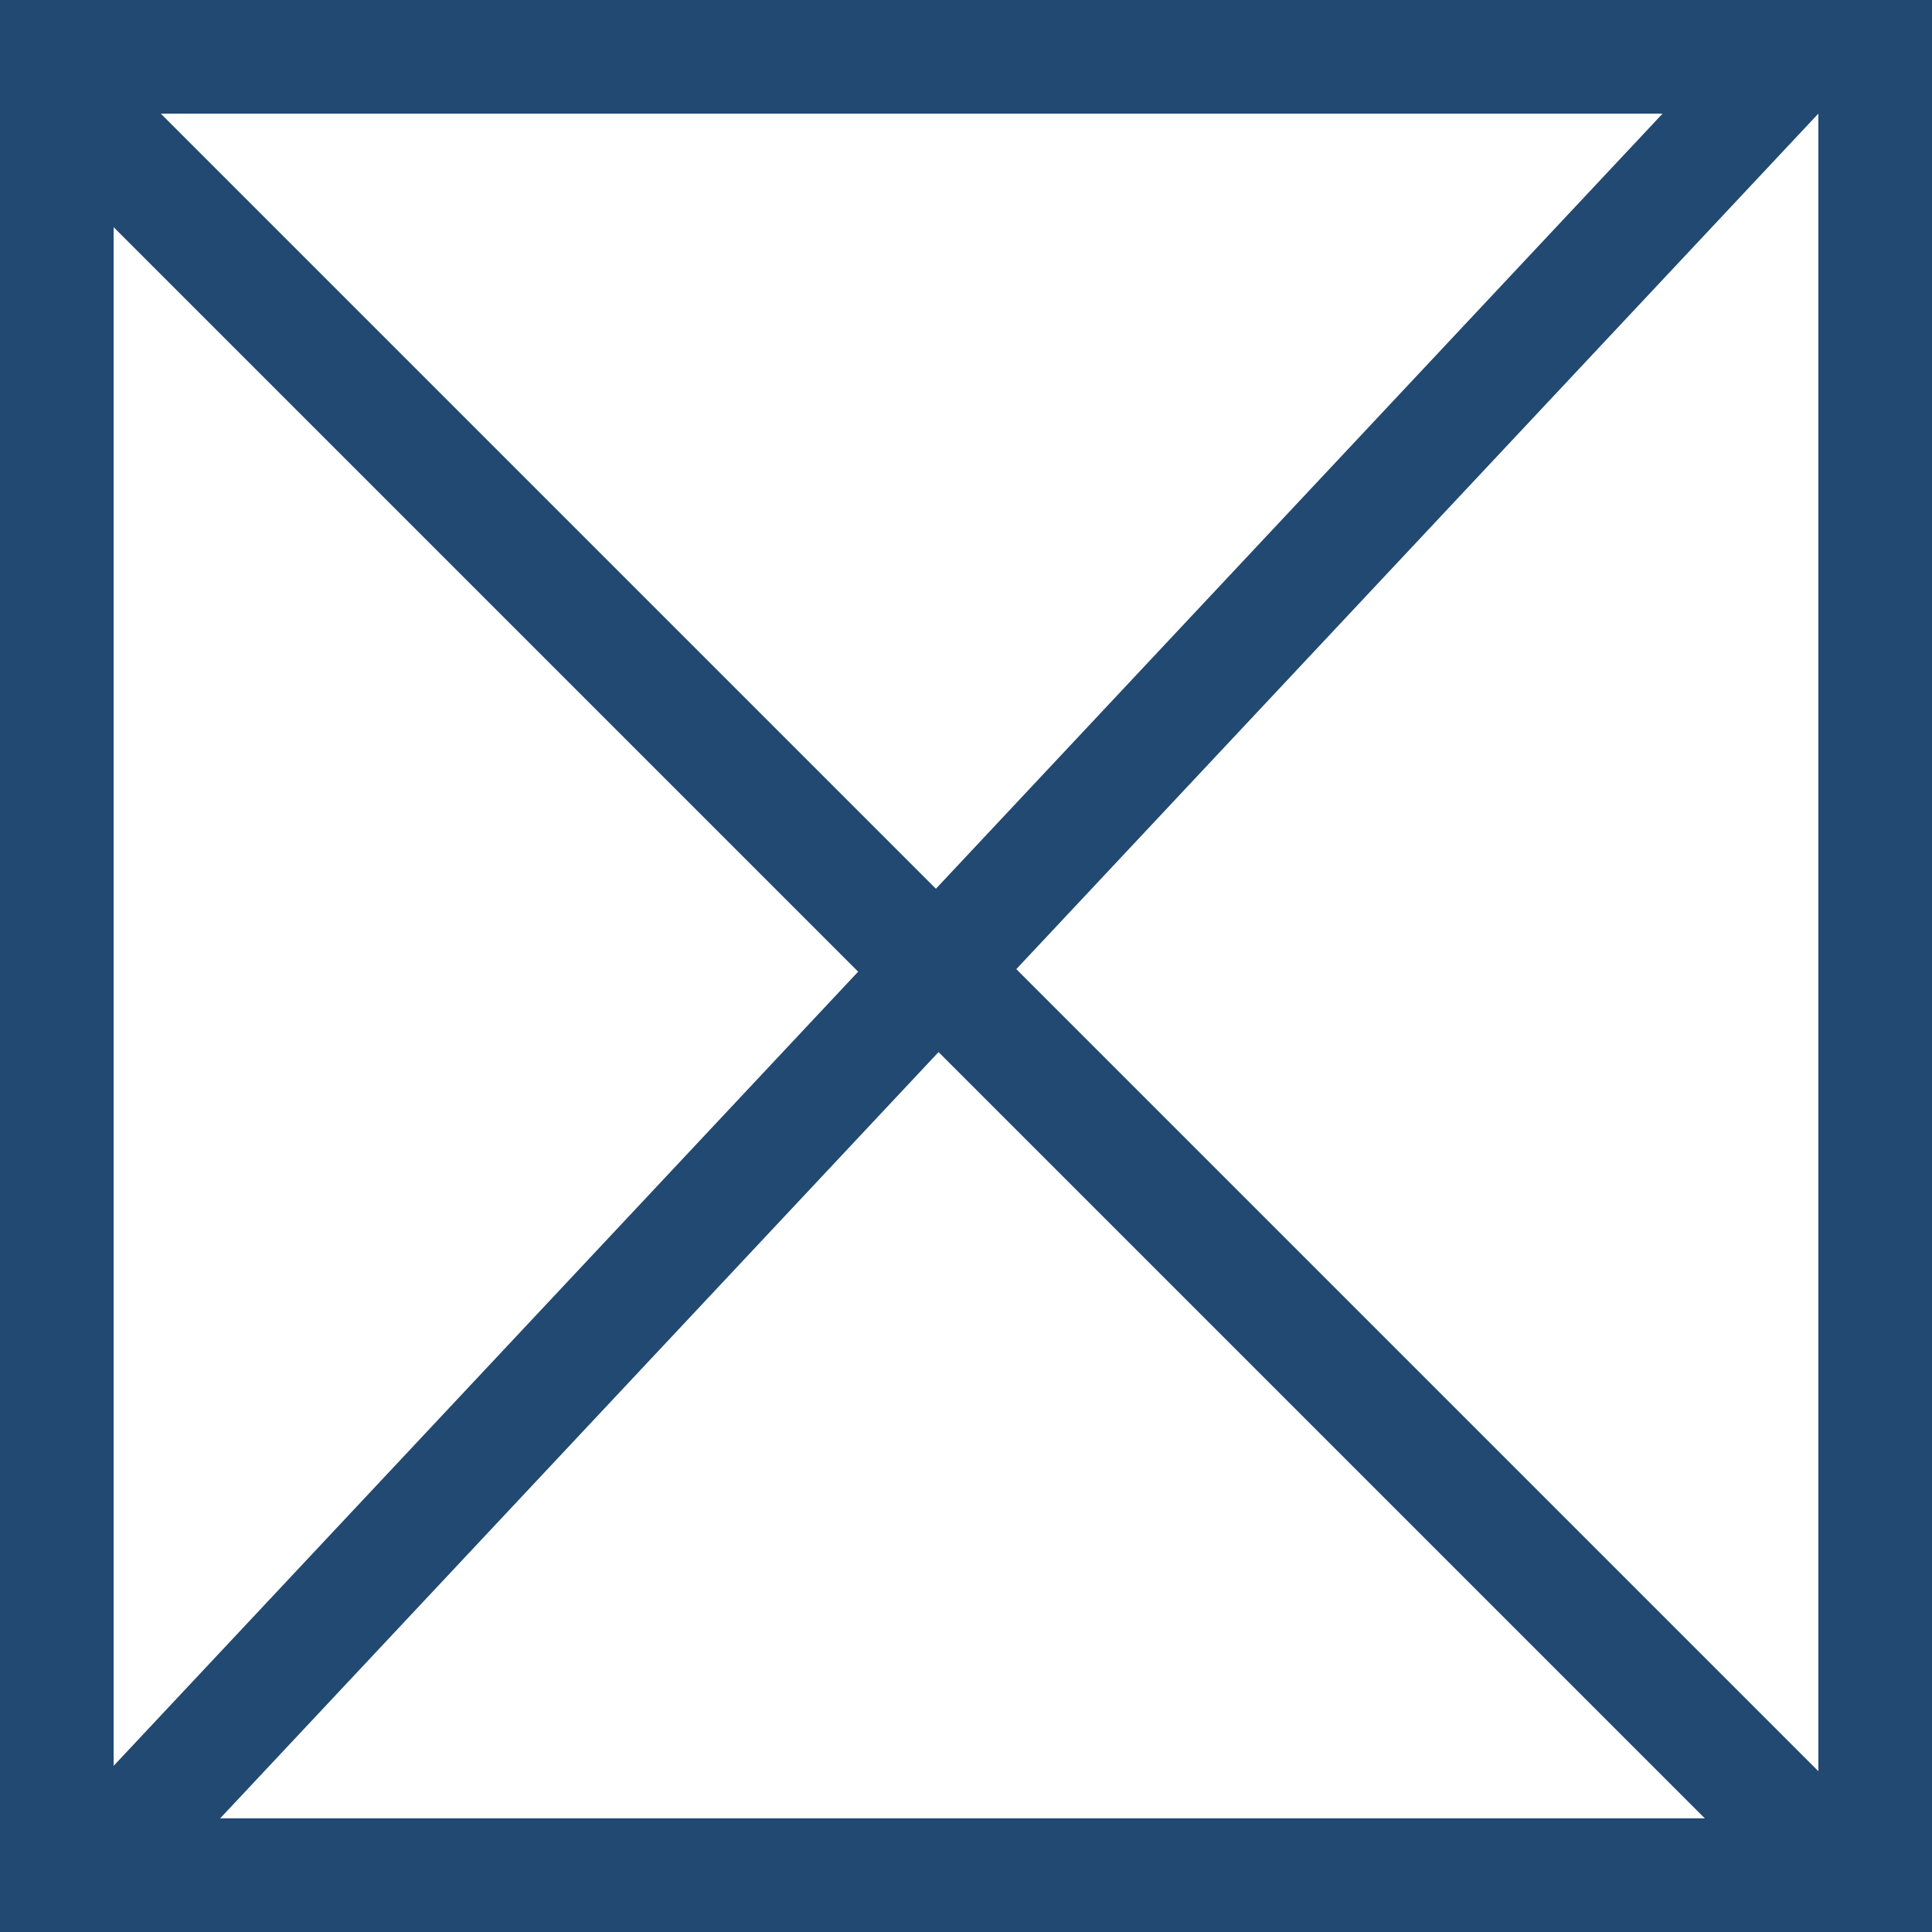
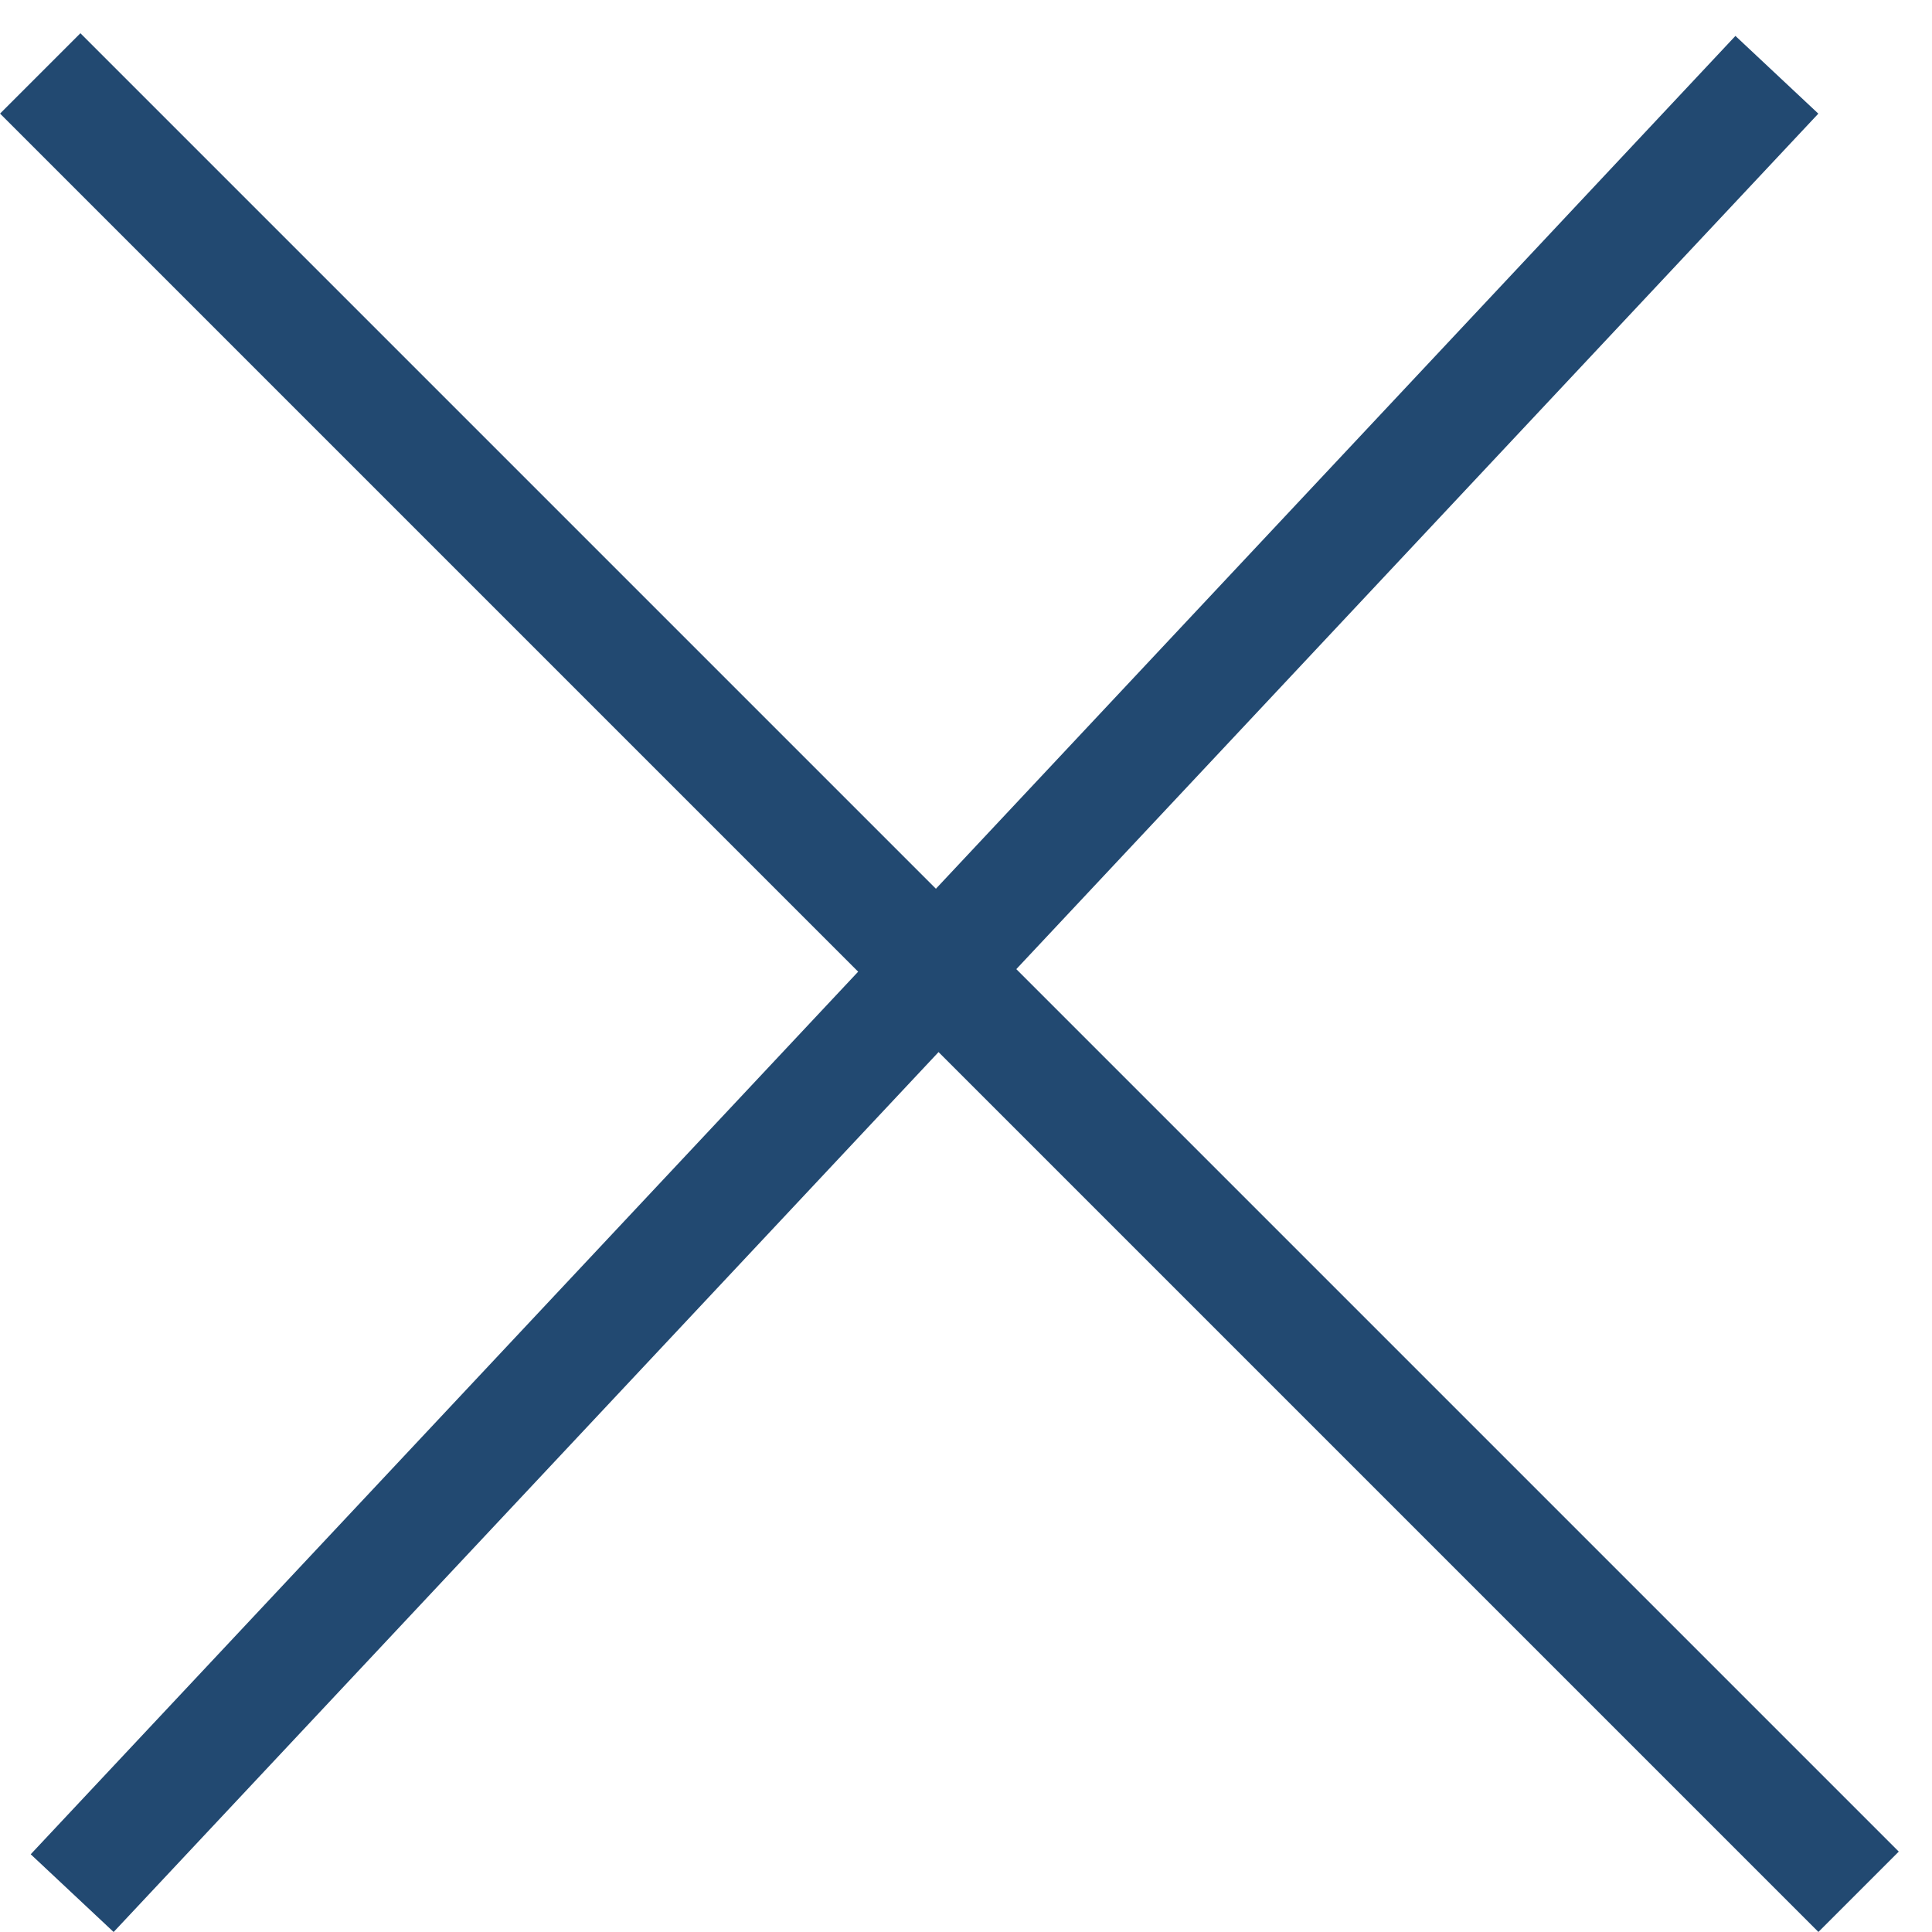
<svg xmlns="http://www.w3.org/2000/svg" width="17" height="17" viewBox="0 0 17 17" fill="none">
-   <rect x="0.5" y="0.5" width="16" height="16" stroke="#224971" />
  <line x1="0.354" y1="0.646" x2="16.354" y2="16.646" stroke="#224971" />
  <line x1="0.635" y1="16.658" x2="15.635" y2="0.658" stroke="#224971" />
</svg>